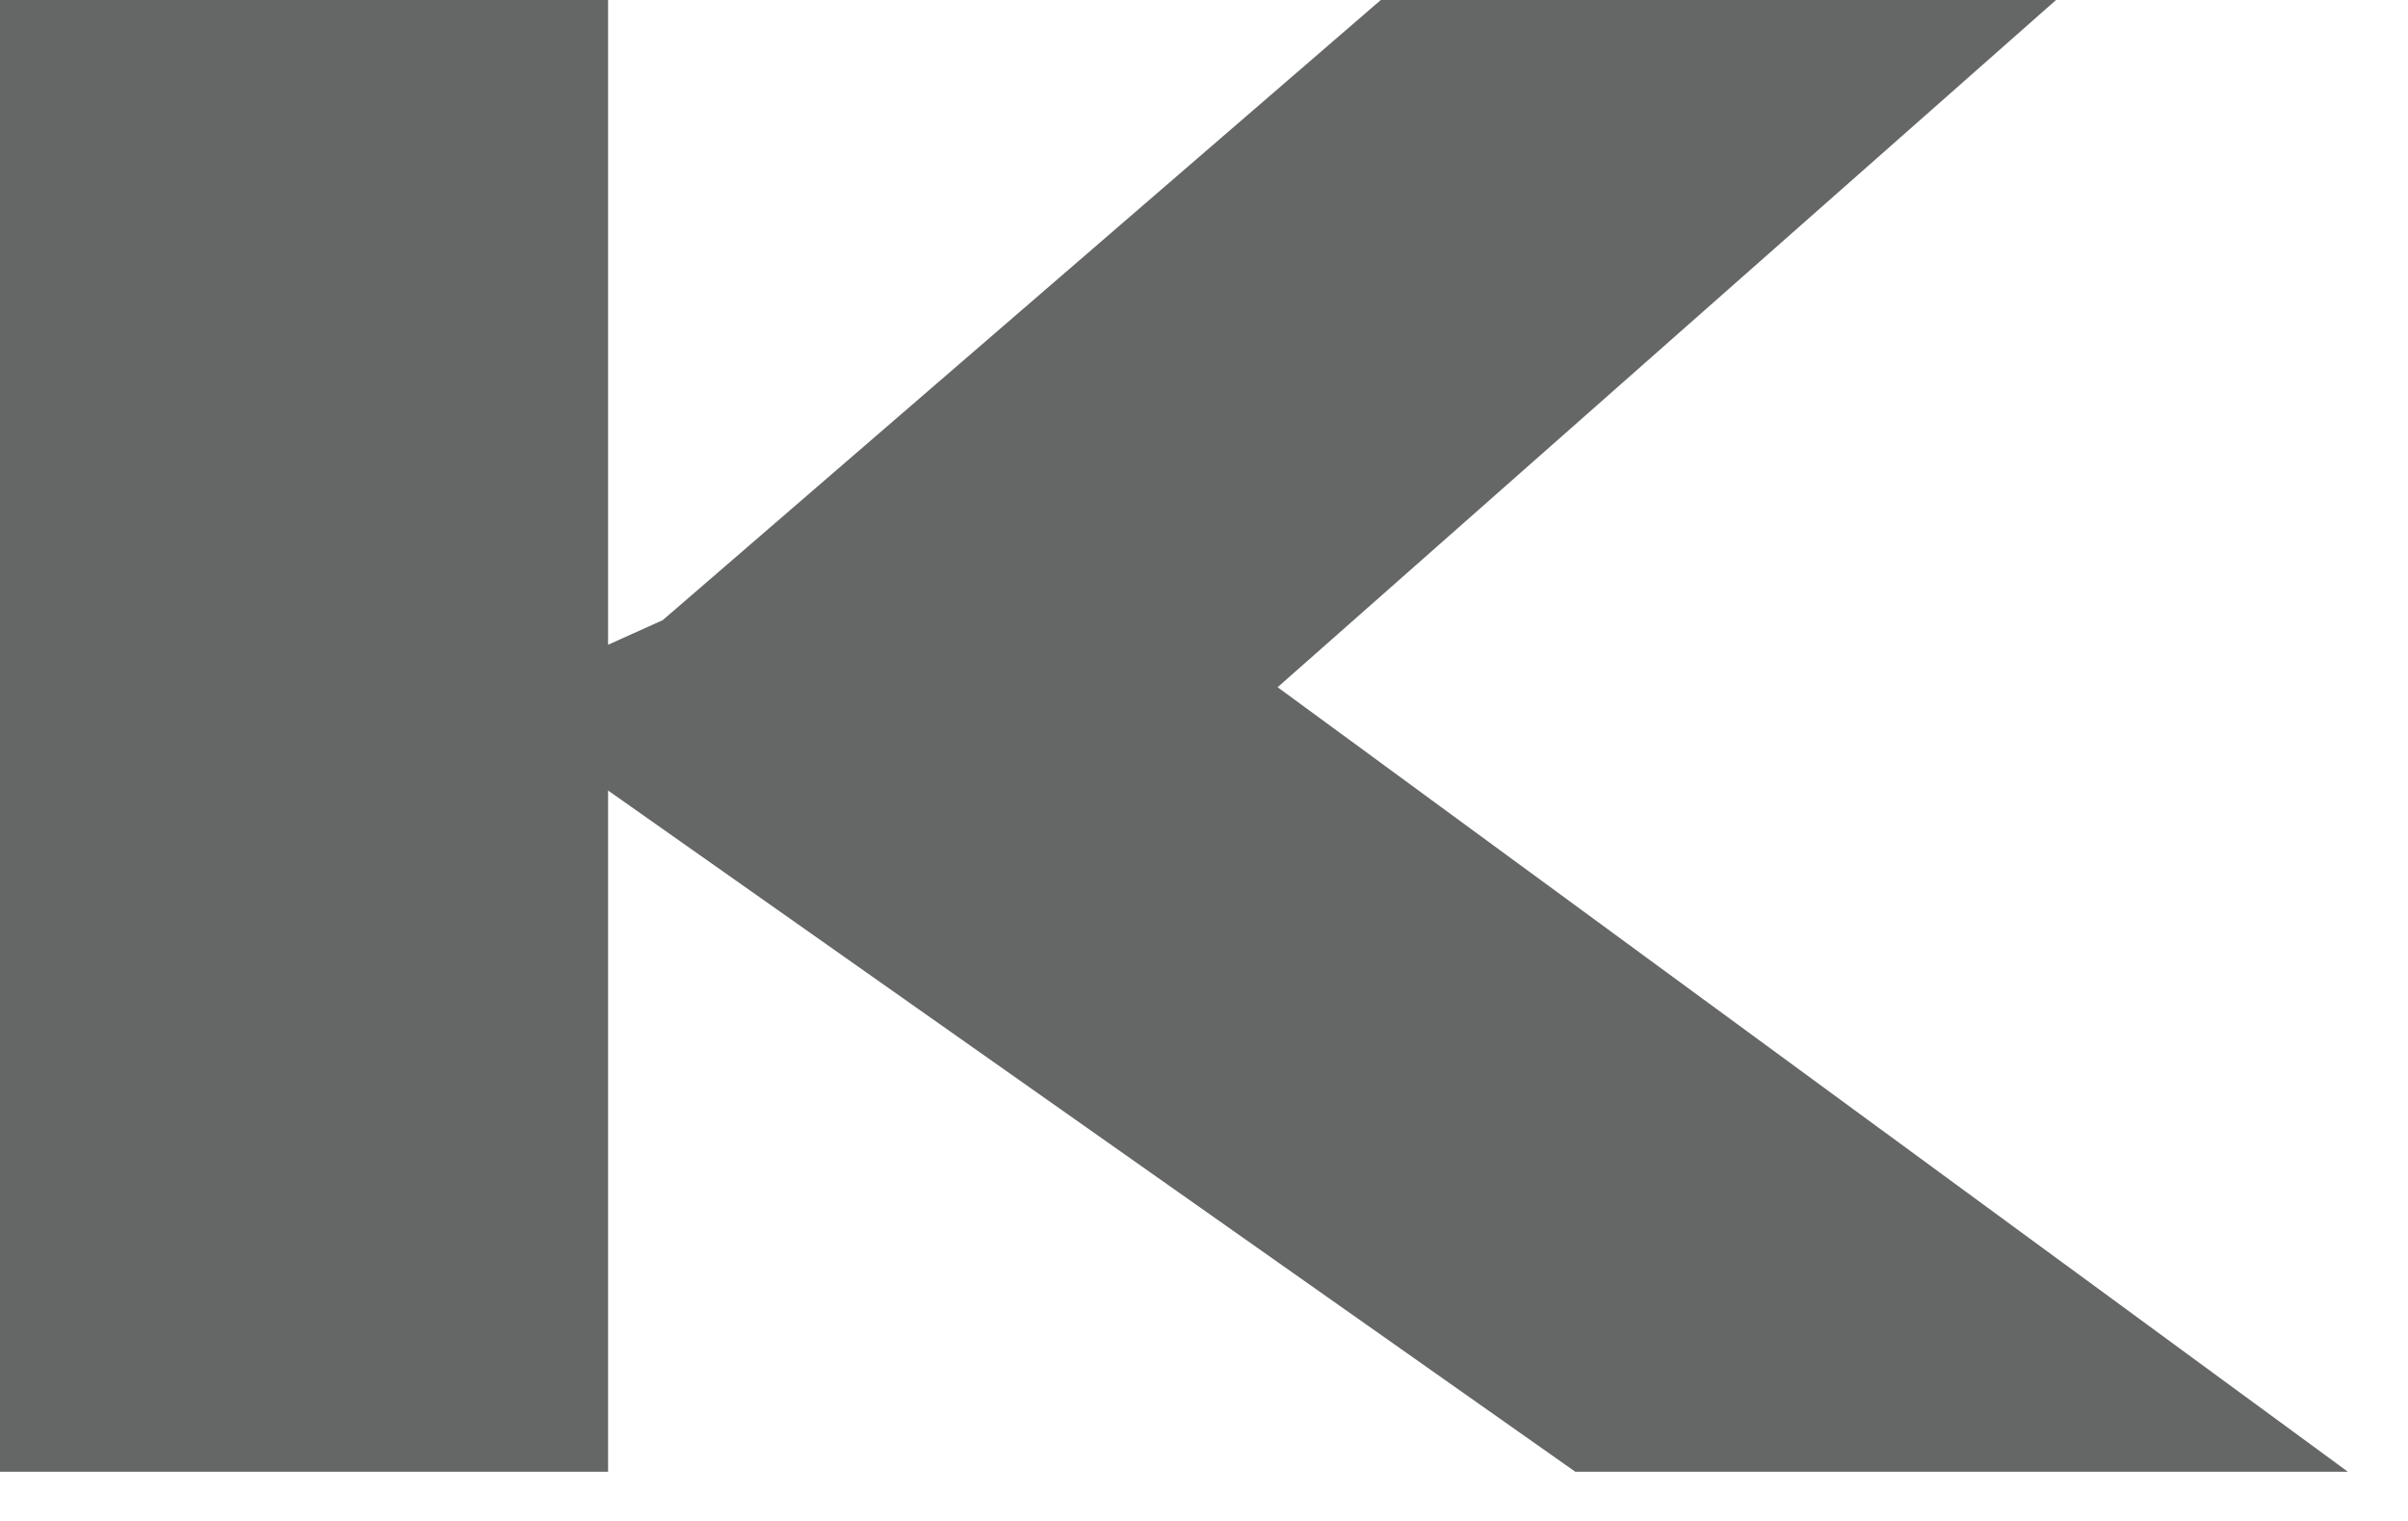
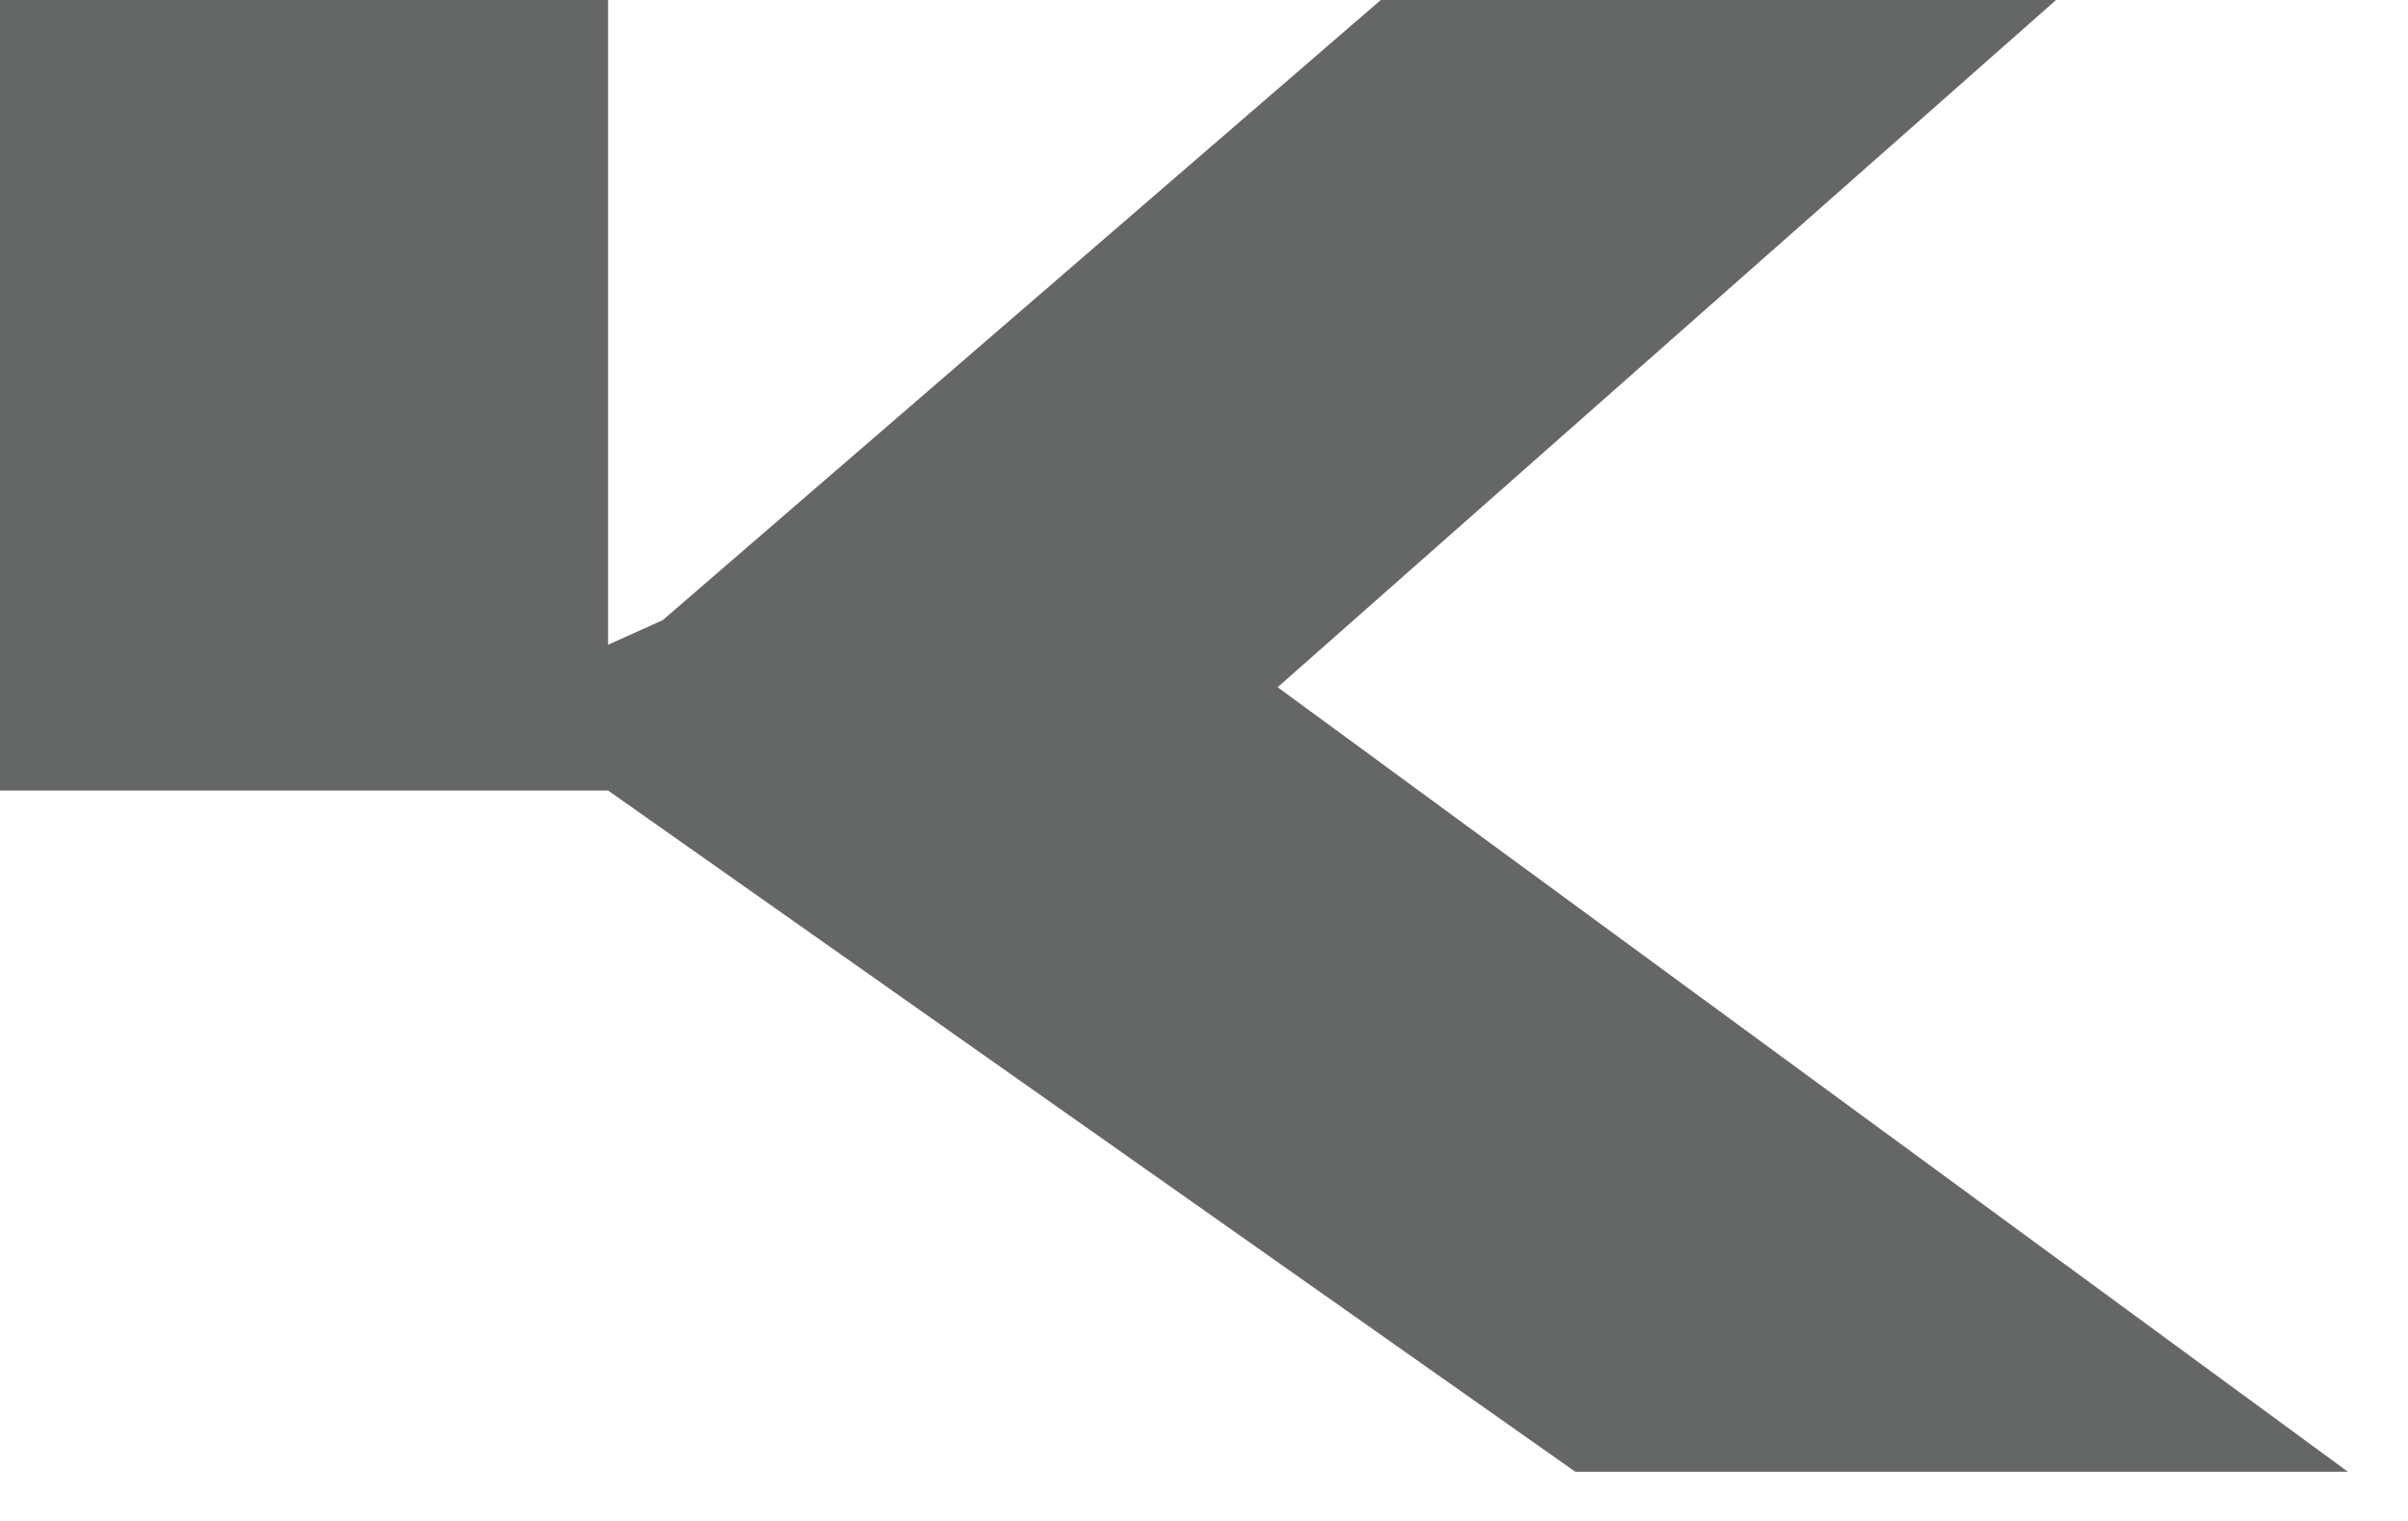
<svg xmlns="http://www.w3.org/2000/svg" fill="none" height="100%" overflow="visible" preserveAspectRatio="none" style="display: block;" viewBox="0 0 19 12" width="100%">
-   <path d="M4.798 0V5.087L5.229 4.893L10.895 0H16.223L10.081 5.422L18.526 11.612H12.43L4.798 6.237V11.612H0V0H4.798Z" fill="#656666" id="Vector" />
+   <path d="M4.798 0V5.087L5.229 4.893L10.895 0H16.223L10.081 5.422L18.526 11.612H12.43L4.798 6.237H0V0H4.798Z" fill="#656666" id="Vector" />
</svg>